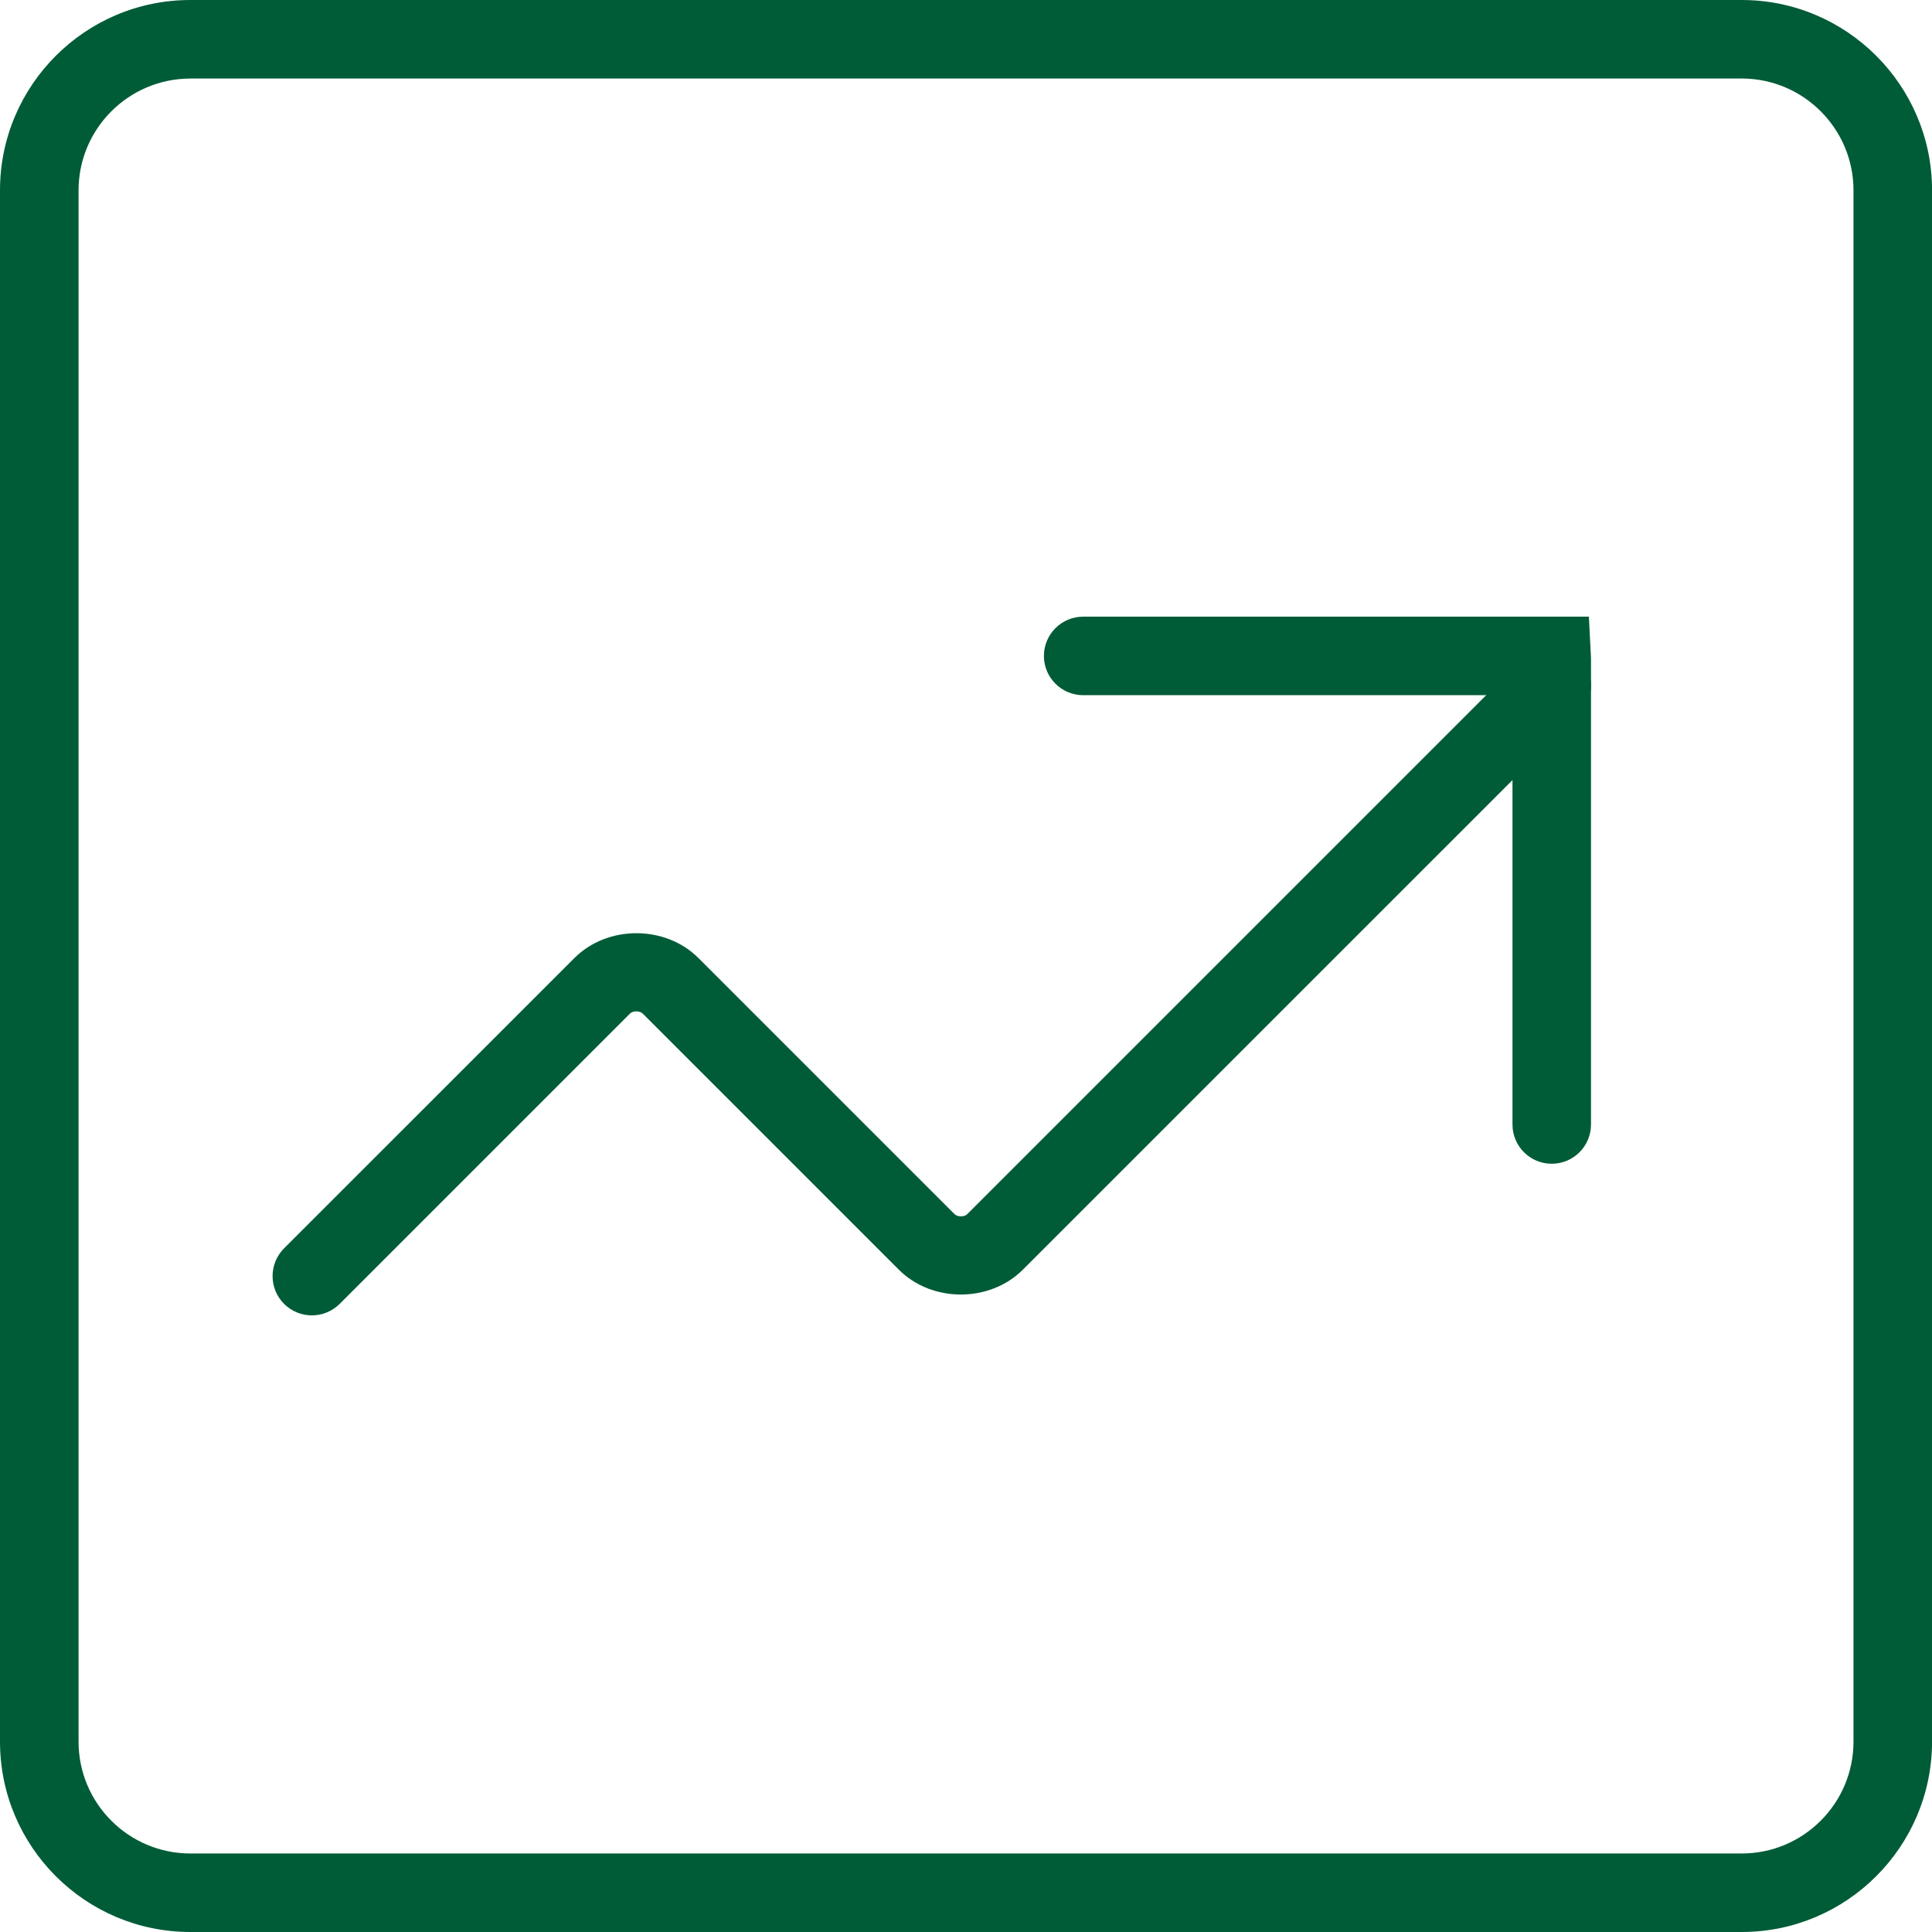
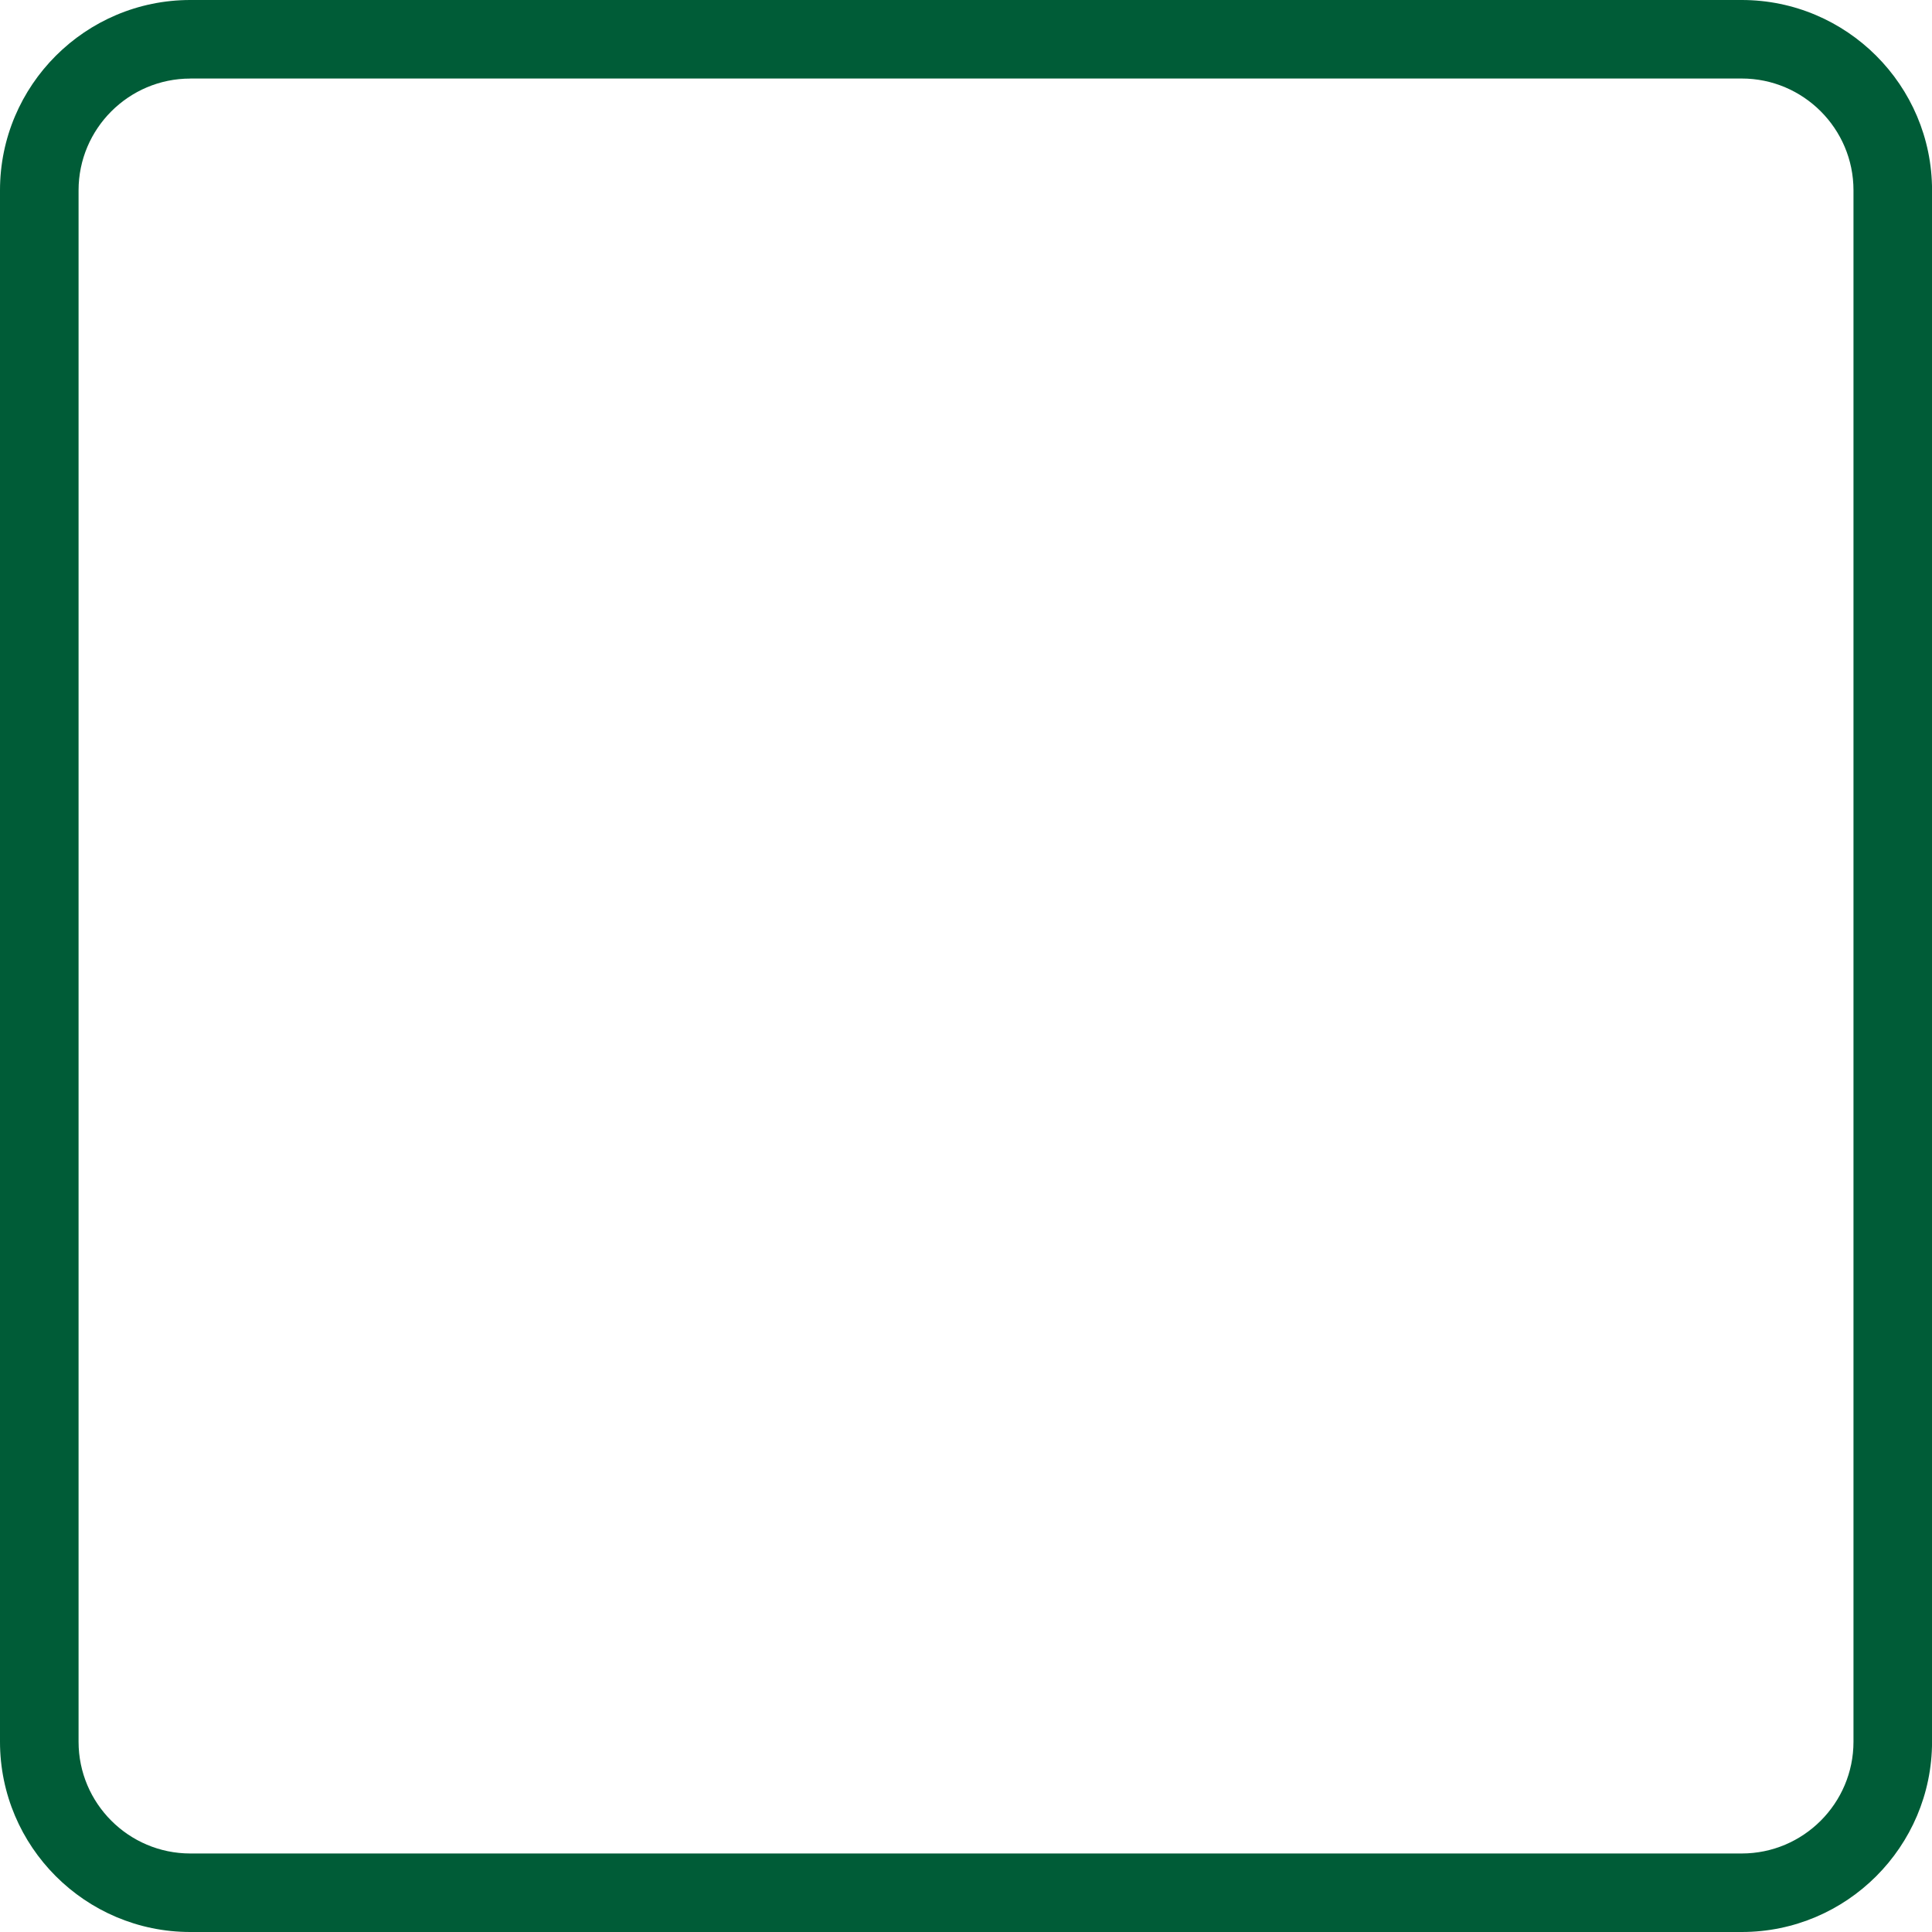
<svg xmlns="http://www.w3.org/2000/svg" x="0px" y="0px" viewBox="0 0 41.042 41.042" style="vertical-align: middle; max-width: 100%; width: 100%;" width="100%">
  <g>
    <g>
      <path d="M37,41.042H4.043C1.813,41.042,0,39.229,0,37V4.042C0,1.813,1.813,0,4.043,0H37    c2.229,0,4.043,1.813,4.043,4.042V37C41.042,39.229,39.229,41.042,37,41.042z M4.043,1.669c-1.309,0-2.374,1.065-2.374,2.374V37    c0,1.309,1.065,2.374,2.374,2.374H37c1.309,0,2.374-1.065,2.374-2.374V4.042c0-1.309-1.065-2.374-2.374-2.374H4.043z" fill="rgb(0,92,55)">
     </path>
    </g>
    <g>
      <g>
-         <path d="M6.625,27.943c-0.214,0-0.427-0.082-0.59-0.244c-0.326-0.326-0.326-0.854,0-1.181l6.167-6.166     c0.703-0.703,1.931-0.704,2.635,0l5.439,5.439c0.064,0.063,0.208,0.066,0.273,0l11.825-11.825c0.327-0.326,0.855-0.325,1.181,0     c0.326,0.326,0.326,0.854,0,1.181L21.729,26.972c-0.703,0.703-1.931,0.705-2.635,0l-5.439-5.439     c-0.064-0.064-0.208-0.065-0.273,0l-6.167,6.167C7.052,27.861,6.838,27.943,6.625,27.943z" fill="rgb(0,92,55)">
-       </path>
-       </g>
+         </g>
      <g>
-         <path d="M32.964,24.722c-0.461,0-0.834-0.374-0.834-0.834v-9.12H23.01c-0.461,0-0.834-0.374-0.834-0.834     s0.374-0.834,0.834-0.834h10.743l0.045,0.88v9.908C33.798,24.348,33.425,24.722,32.964,24.722z" fill="rgb(0,92,55)">
-       </path>
-       </g>
+         </g>
    </g>
  </g>
</svg>